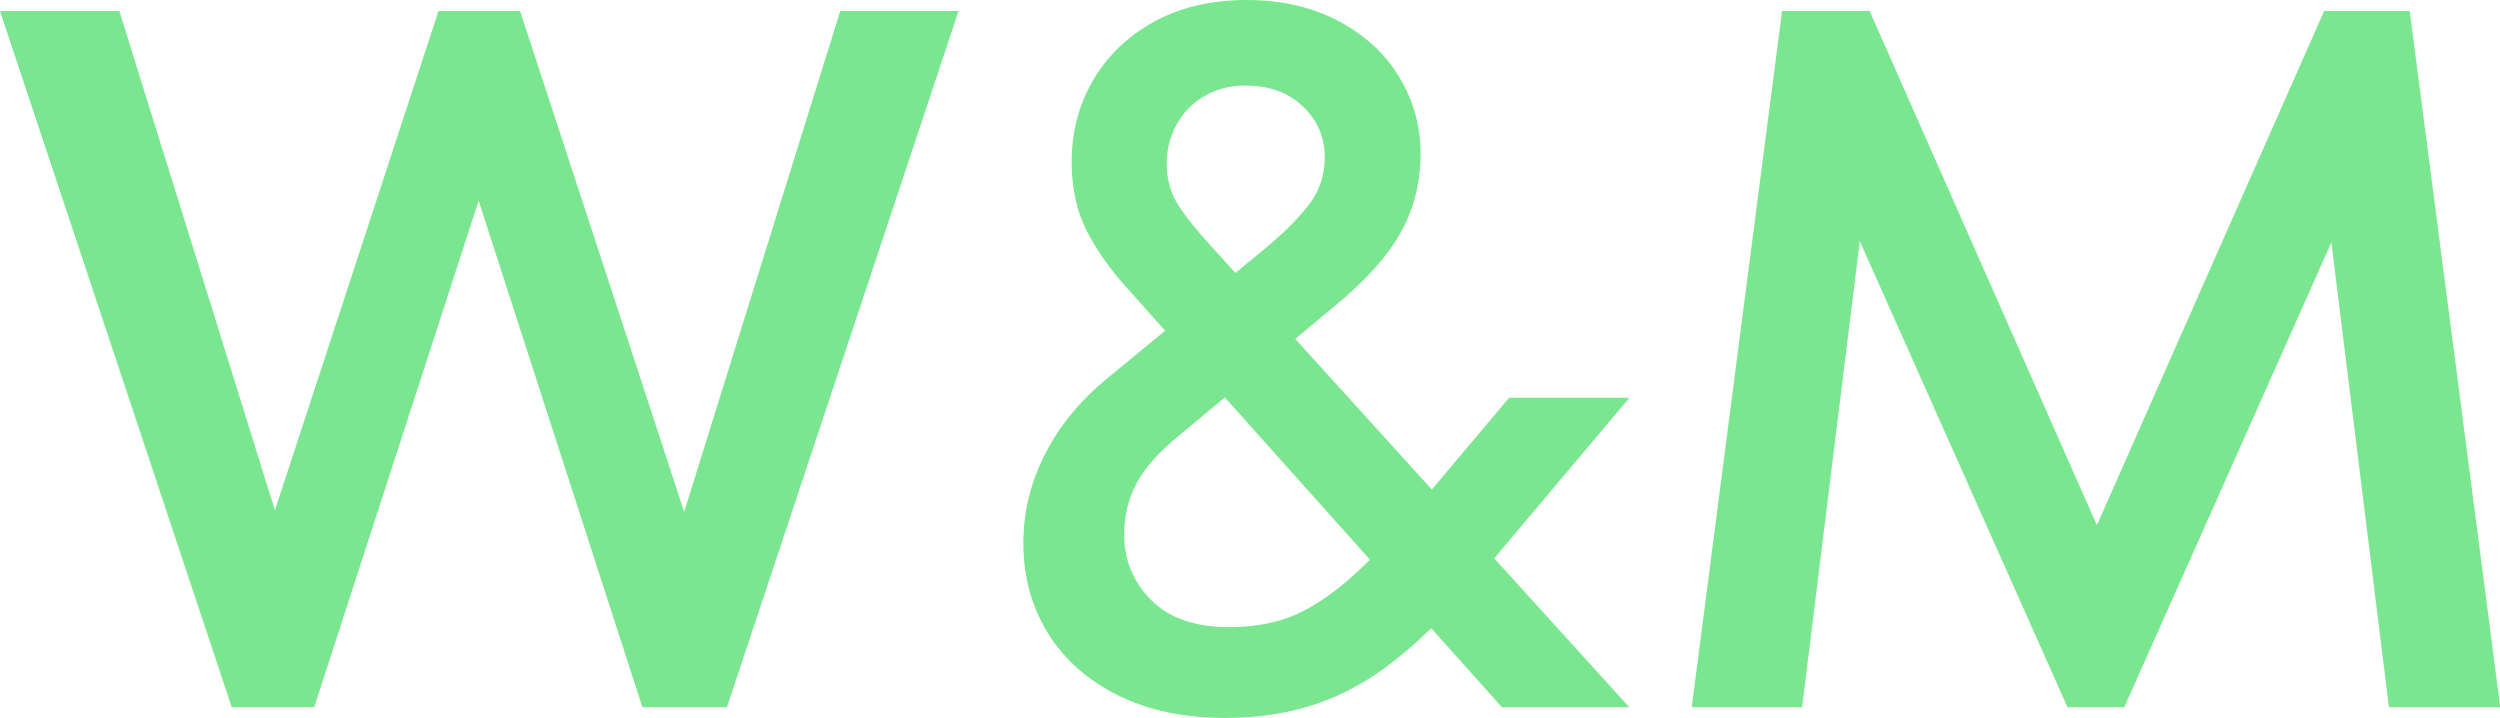
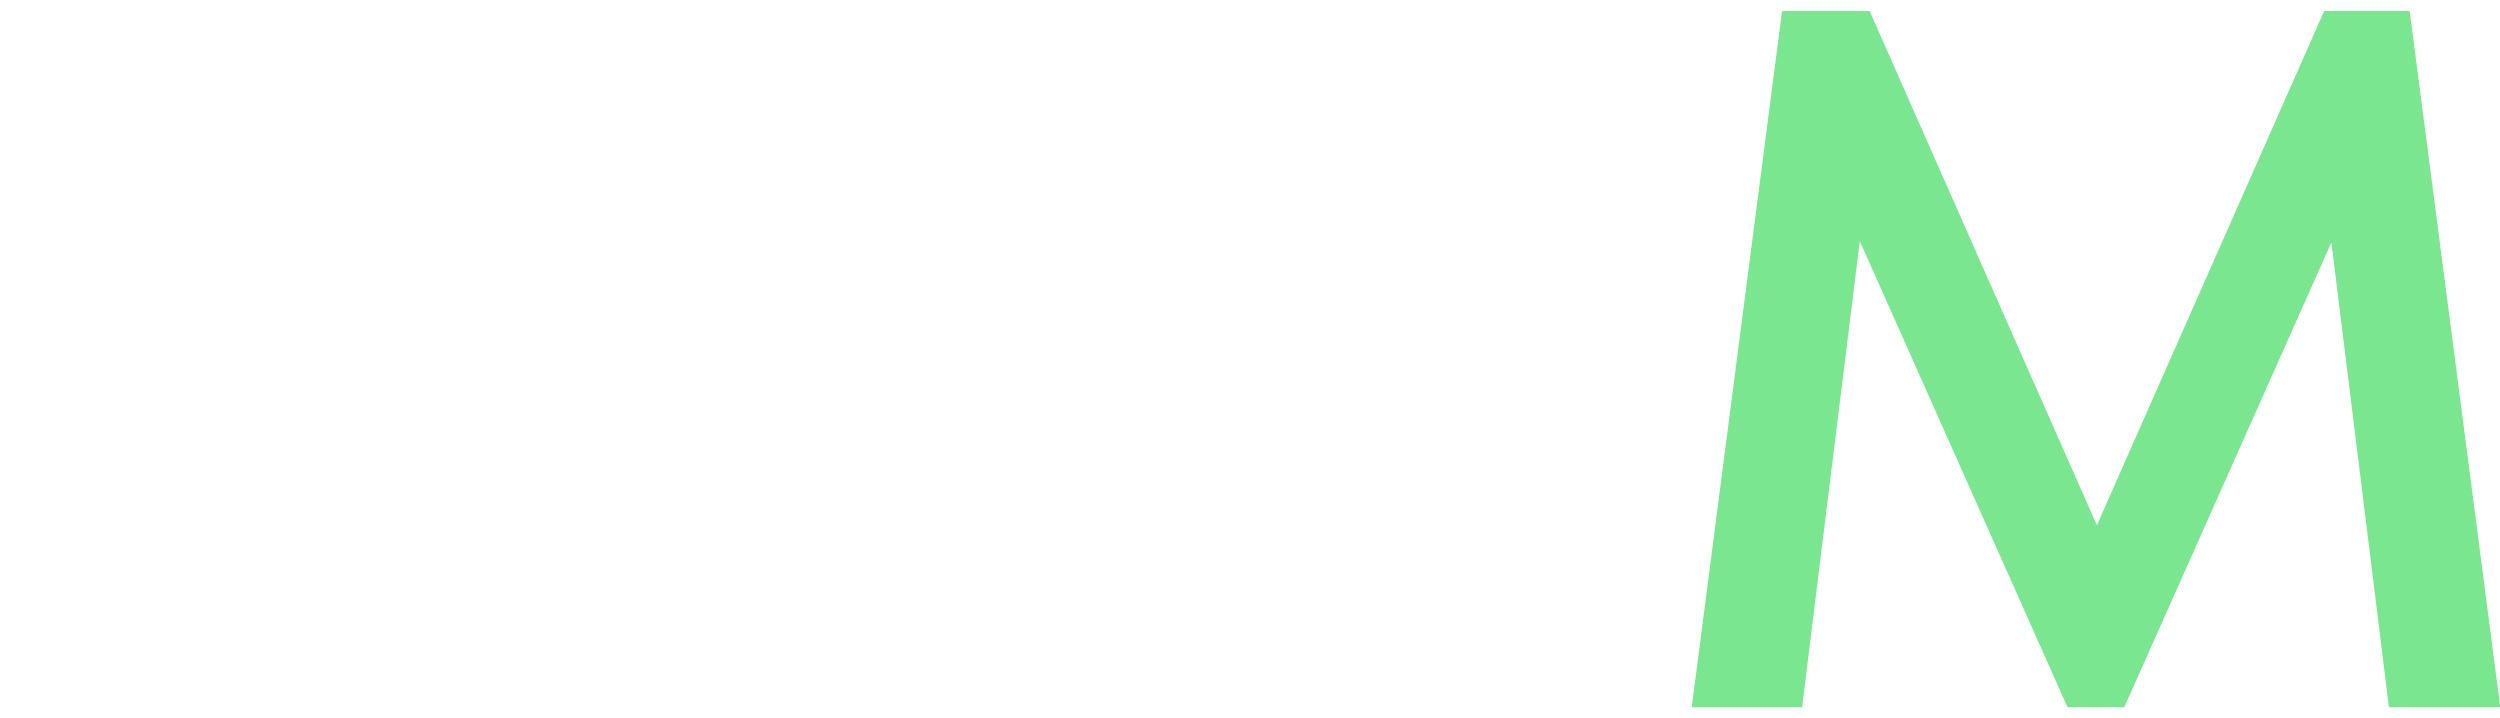
<svg xmlns="http://www.w3.org/2000/svg" id="Capa_2" data-name="Capa 2" viewBox="0 0 99.94 28.7">
  <defs>
    <style> .cls-1 { fill: #7ae690; } </style>
  </defs>
  <g id="Capa_1-2" data-name="Capa 1">
    <g>
-       <path class="cls-1" d="M9.26,28.26L0,.44h4.77l6.8,21.82h-1.19L17.53.44h3.26l7.15,21.82h-1.15L33.59.44h4.73l-9.26,27.83h-3.38l-7.12-22.02h1.15l-7.15,22.02h-3.3Z" />
-       <path class="cls-1" d="M48.98,28.7c-1.65,0-3.08-.3-4.3-.91-1.22-.61-2.15-1.44-2.8-2.5-.65-1.06-.97-2.25-.97-3.58,0-1.24.29-2.44.88-3.58.58-1.14,1.43-2.16,2.54-3.06l6.09-5.01c.85-.69,1.48-1.32,1.9-1.87.43-.56.64-1.19.64-1.91,0-.79-.29-1.47-.87-2.02-.58-.56-1.35-.84-2.31-.84-.61,0-1.15.14-1.63.42-.48.28-.85.66-1.11,1.13-.26.48-.4,1-.4,1.55,0,.61.14,1.15.42,1.61.28.46.75,1.05,1.41,1.77l16.66,18.37h-5.09l-14.9-16.66c-.75-.82-1.32-1.63-1.71-2.41s-.59-1.69-.59-2.72c0-1.19.28-2.28.85-3.26s1.39-1.77,2.44-2.35c1.06-.58,2.29-.87,3.7-.87s2.6.28,3.66.83c1.06.56,1.88,1.31,2.44,2.24.57.94.86,1.97.86,3.08s-.26,2.18-.78,3.12c-.52.94-1.38,1.91-2.6,2.92l-6.36,5.29c-.74.61-1.28,1.22-1.61,1.83-.33.61-.5,1.3-.5,2.07,0,1,.36,1.88,1.07,2.6.72.73,1.77,1.09,3.14,1.09.79,0,1.53-.11,2.21-.33s1.4-.65,2.17-1.25c.77-.61,1.63-1.47,2.58-2.58l4.22-5.01h4.81l-6.36,7.55c-1.06,1.22-2.08,2.21-3.06,2.98s-2.01,1.34-3.1,1.71c-1.09.37-2.3.56-3.62.56Z" />
      <path class="cls-1" d="M67.63,28.26L71.24.44h3.5l9.82,22.22h-1.47L92.91.44h3.42l3.62,27.83h-4.45l-2.55-20.59,1.11.08-9.14,20.51h-2.27l-9.14-20.51,1.08-.08-2.55,20.59h-4.41Z" />
    </g>
  </g>
</svg>